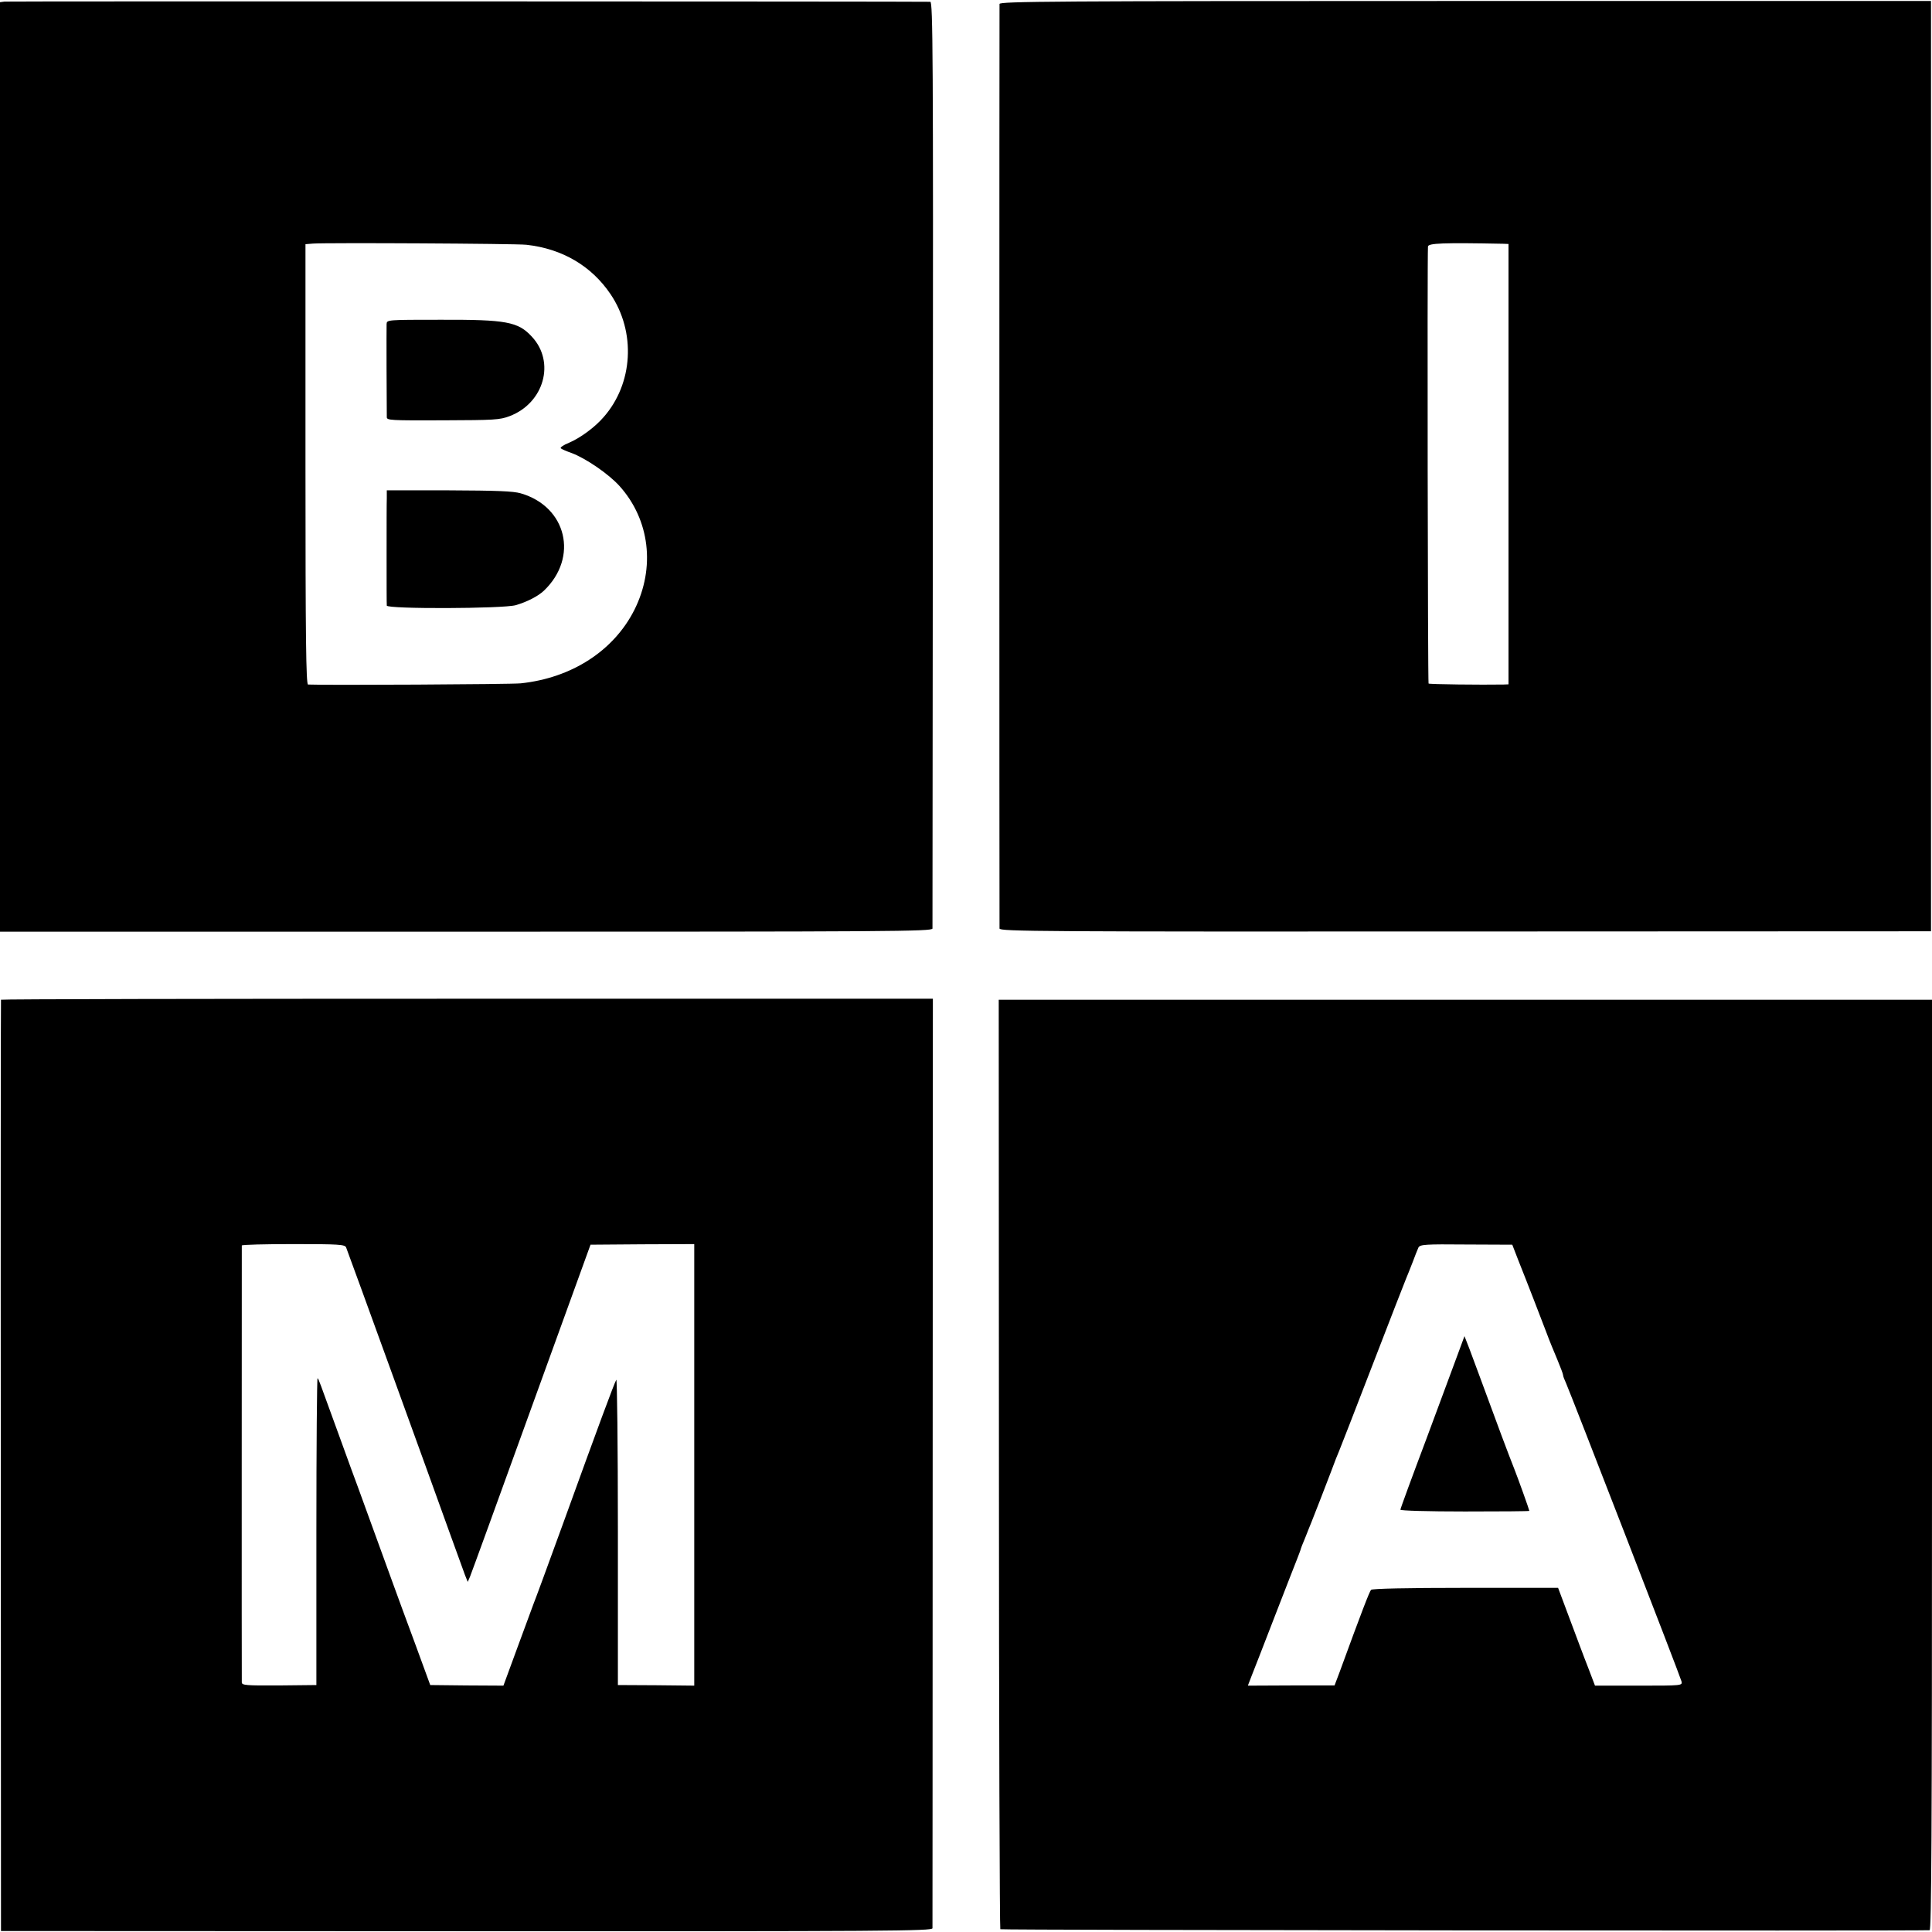
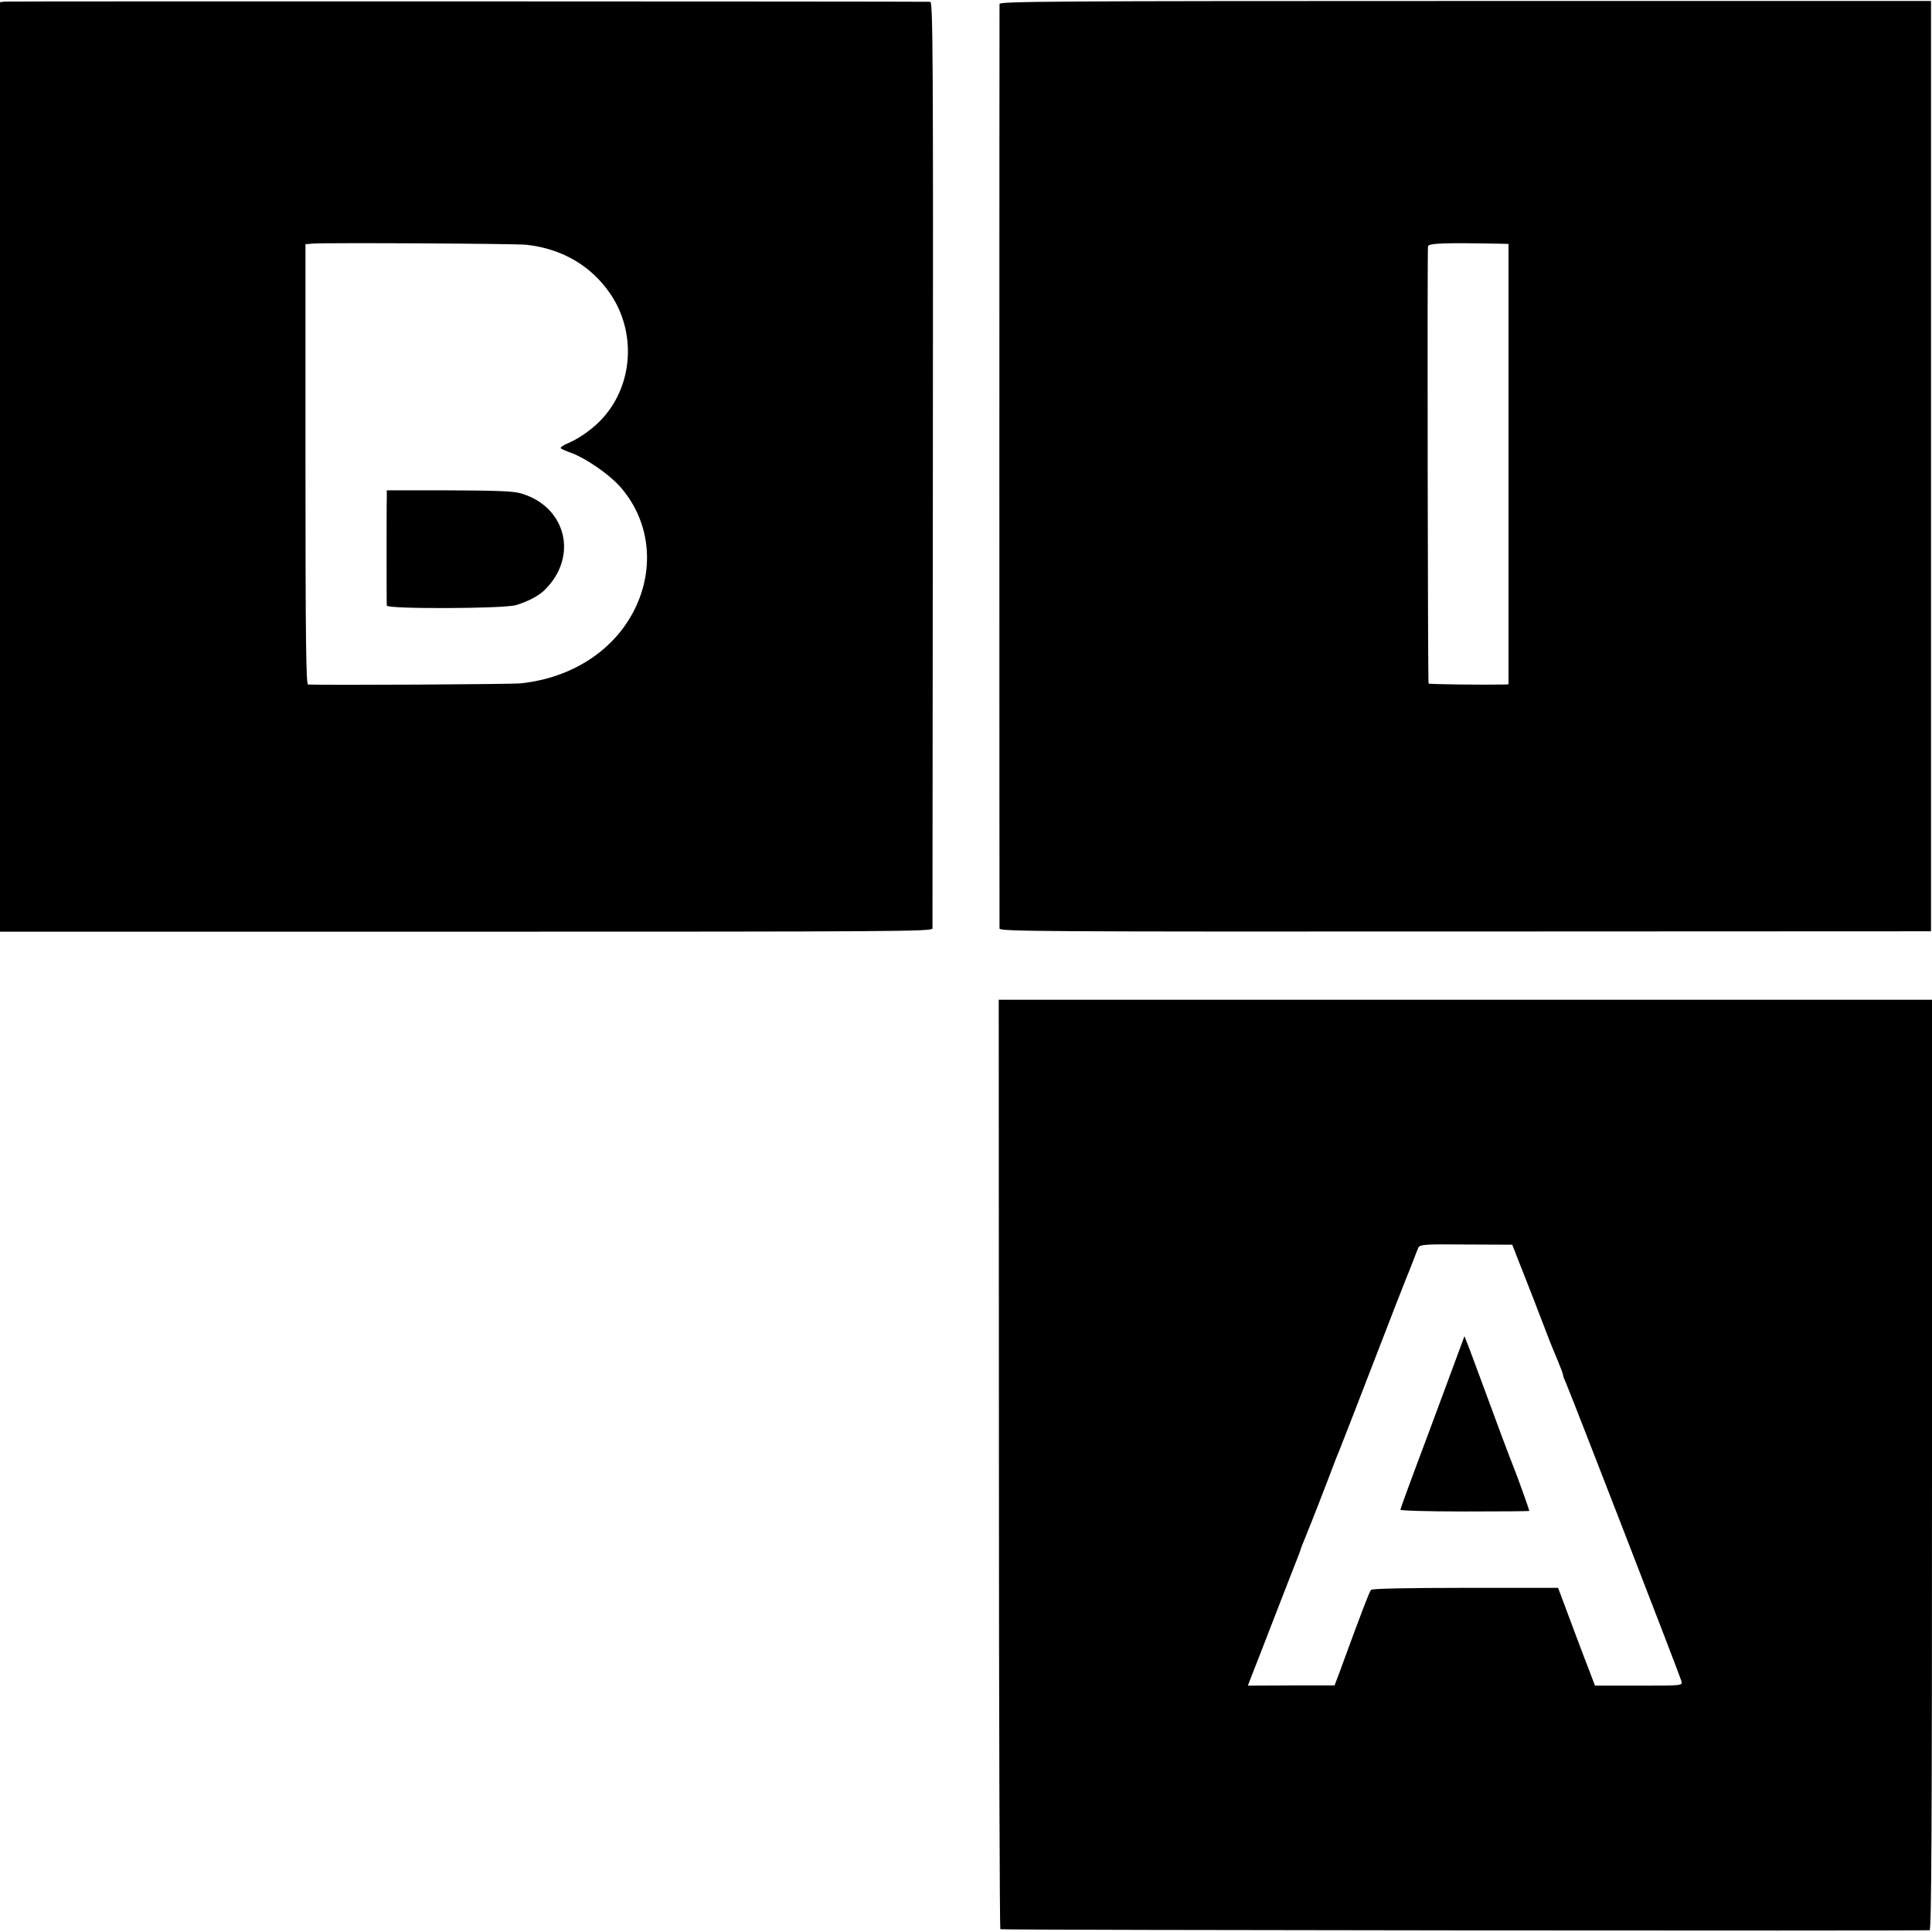
<svg xmlns="http://www.w3.org/2000/svg" version="1.0" width="974pt" height="974pt" viewBox="0 0 974 974" preserveAspectRatio="xMidYMid meet">
  <g transform="translate(0,974) scale(0.1,-0.1)" fill="#000000" stroke="none">
    <path d="M23 9732 l-23 -3 0 -2343 0 -2343 2350 0 c2146 0 2350 1 2351 16 0 9 1 1063 2 2343 2 2063 0 2328 -13 2329 -60 2 -4650 3 -4667 1z m2631 -1226 c181 -20 328 -107 424 -249 129 -191 114 -451 -35 -620 -44 -51 -116 -104 -174 -129 -28 -11 -46 -24 -42 -28 4 -4 29 -15 55 -24 72 -27 187 -106 241 -166 153 -170 182 -412 75 -625 -104 -206 -316 -343 -573 -370 -45 -5 -992 -10 -1072 -6 -10 1 -13 230 -13 1110 l0 1110 38 3 c65 5 1023 0 1076 -6z" />
-     <path d="M1949 8106 c-1 -18 0 -414 1 -469 0 -16 18 -17 283 -16 259 1 286 2 336 21 174 66 232 273 112 401 -69 75 -129 86 -458 85 -272 0 -273 0 -274 -22z" />
    <path d="M1950 7229 c-1 -21 -1 -149 -1 -284 0 -135 0 -251 1 -258 0 -18 585 -16 650 2 58 17 112 45 142 73 176 168 115 424 -117 491 -38 11 -122 14 -362 15 l-313 0 0 -39z" />
    <path d="M5039 9720 c-1 -20 -1 -4640 0 -4661 1 -15 204 -16 2349 -15 l2347 1 0 2345 0 2345 -2347 0 c-2082 0 -2348 -2 -2349 -15z m2541 -1209 l25 -1 0 -1110 0 -1110 -25 -1 c-110 -2 -373 1 -378 5 -4 5 -7 2146 -3 2203 1 17 75 20 381 14z" />
-     <path d="M5 4700 c-1 -3 -2 -1060 -1 -2350 l1 -2345 2348 -1 c2137 -1 2347 1 2348 15 0 9 1 1067 1 2351 l1 2335 -2348 0 c-1291 0 -2348 -2 -2350 -5z m1740 -1249 c10 -24 447 -1229 521 -1436 36 -99 71 -196 78 -215 l14 -35 11 25 c6 14 145 396 309 850 l299 825 262 2 261 1 0 -1113 0 -1113 -192 2 -193 1 0 777 c0 427 -4 770 -8 762 -11 -19 -93 -240 -268 -724 -77 -212 -144 -394 -149 -405 -4 -11 -40 -109 -80 -217 l-72 -196 -185 1 -184 2 -75 205 c-42 113 -93 252 -114 310 -21 58 -66 182 -100 275 -34 94 -68 187 -76 209 -8 21 -51 138 -95 260 -104 286 -101 280 -108 288 -3 4 -6 -343 -6 -770 l0 -777 -187 -2 c-169 -1 -188 1 -189 15 -1 18 0 2193 0 2203 1 4 118 7 260 7 231 0 260 -2 266 -17z" />
    <path d="M5036 2360 c0 -1287 4 -2343 7 -2346 5 -5 4606 -9 4685 -5 9 1 12 477 12 2346 l0 2345 -2352 0 -2353 0 1 -2340z m2619 1025 c46 -115 113 -289 142 -365 13 -36 38 -96 54 -134 16 -38 29 -73 29 -78 0 -6 7 -24 15 -41 24 -54 577 -1481 582 -1503 5 -22 4 -22 -215 -22 l-221 0 -35 92 c-20 50 -61 161 -93 246 l-58 155 -467 0 c-298 0 -470 -4 -476 -10 -8 -9 -47 -109 -159 -416 l-25 -66 -218 0 -219 -1 18 47 c10 25 64 163 119 306 56 143 106 274 113 290 7 17 13 35 15 40 1 6 12 35 25 65 12 30 25 64 30 75 22 55 70 179 99 255 17 47 36 94 41 105 5 11 81 207 169 435 88 228 164 424 169 435 5 11 19 47 32 80 12 33 26 67 30 76 8 15 34 17 241 15 l232 -1 31 -80z" />
    <path d="M7352 2920 c-17 -47 -90 -242 -161 -434 -72 -191 -131 -352 -131 -357 0 -5 139 -9 325 -9 179 0 325 1 325 3 0 5 -58 167 -76 212 -29 73 -82 214 -174 465 -15 41 -39 104 -52 140 l-25 64 -31 -84z" />
  </g>
</svg>